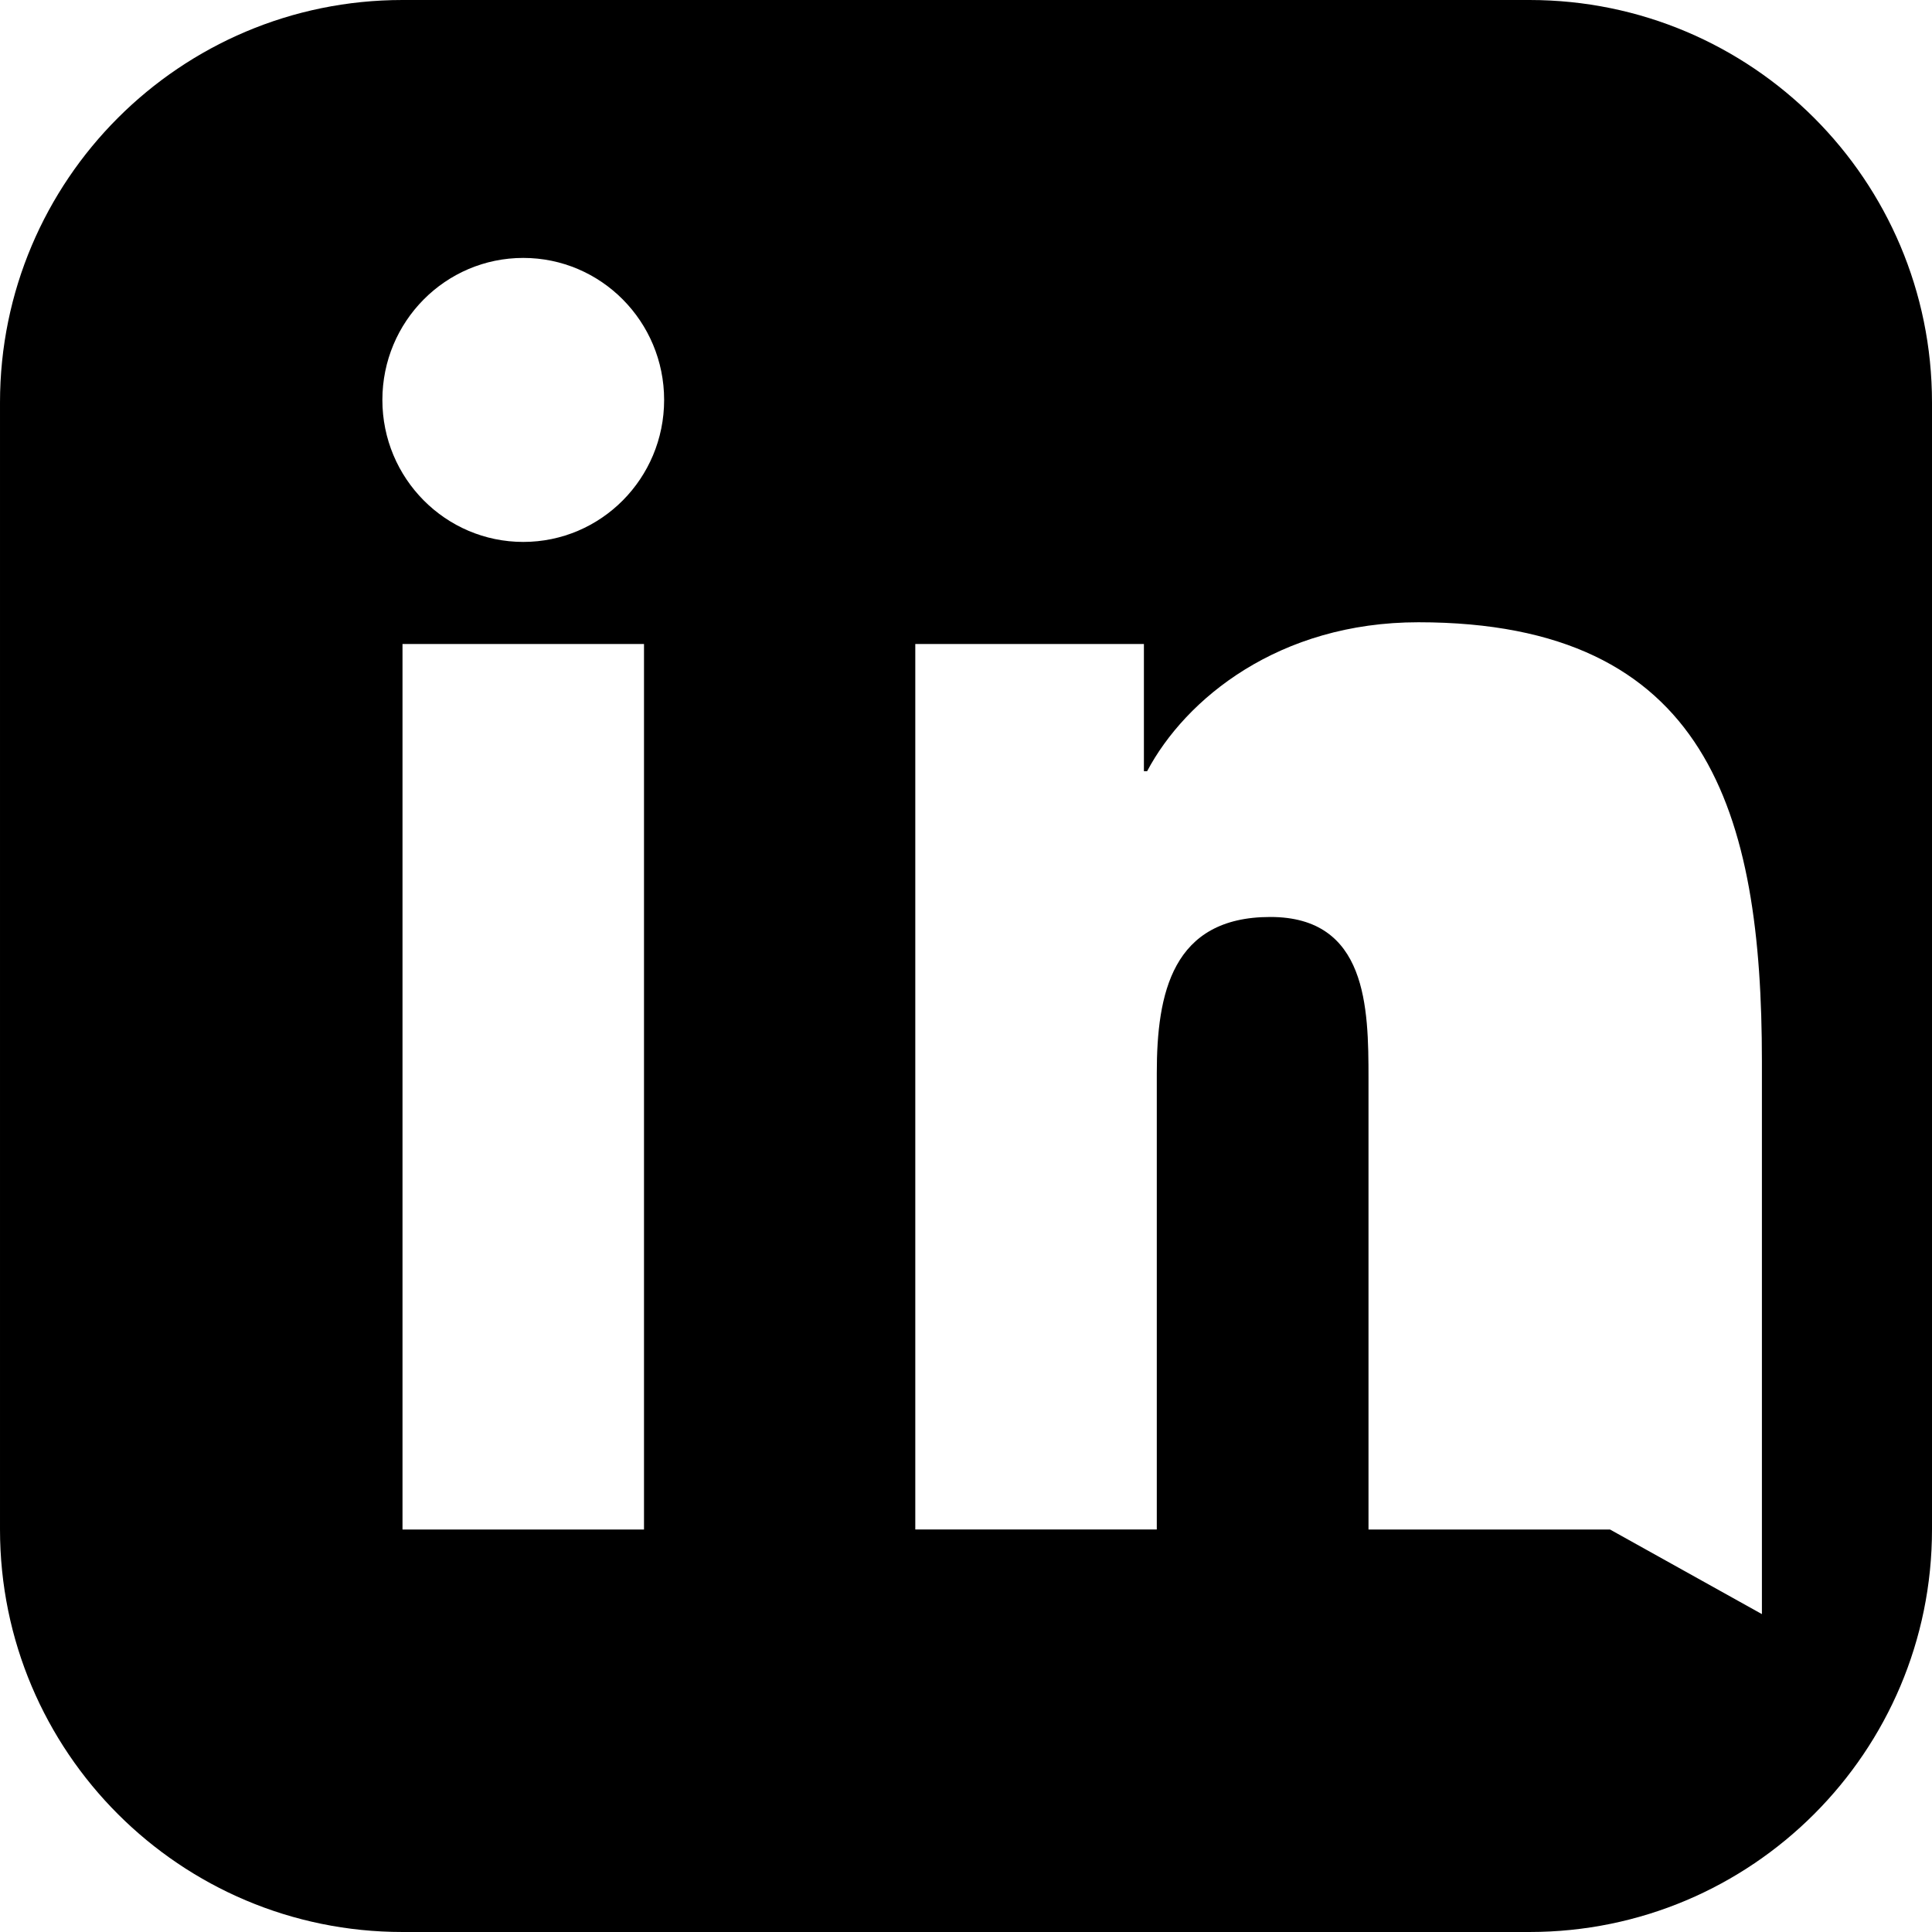
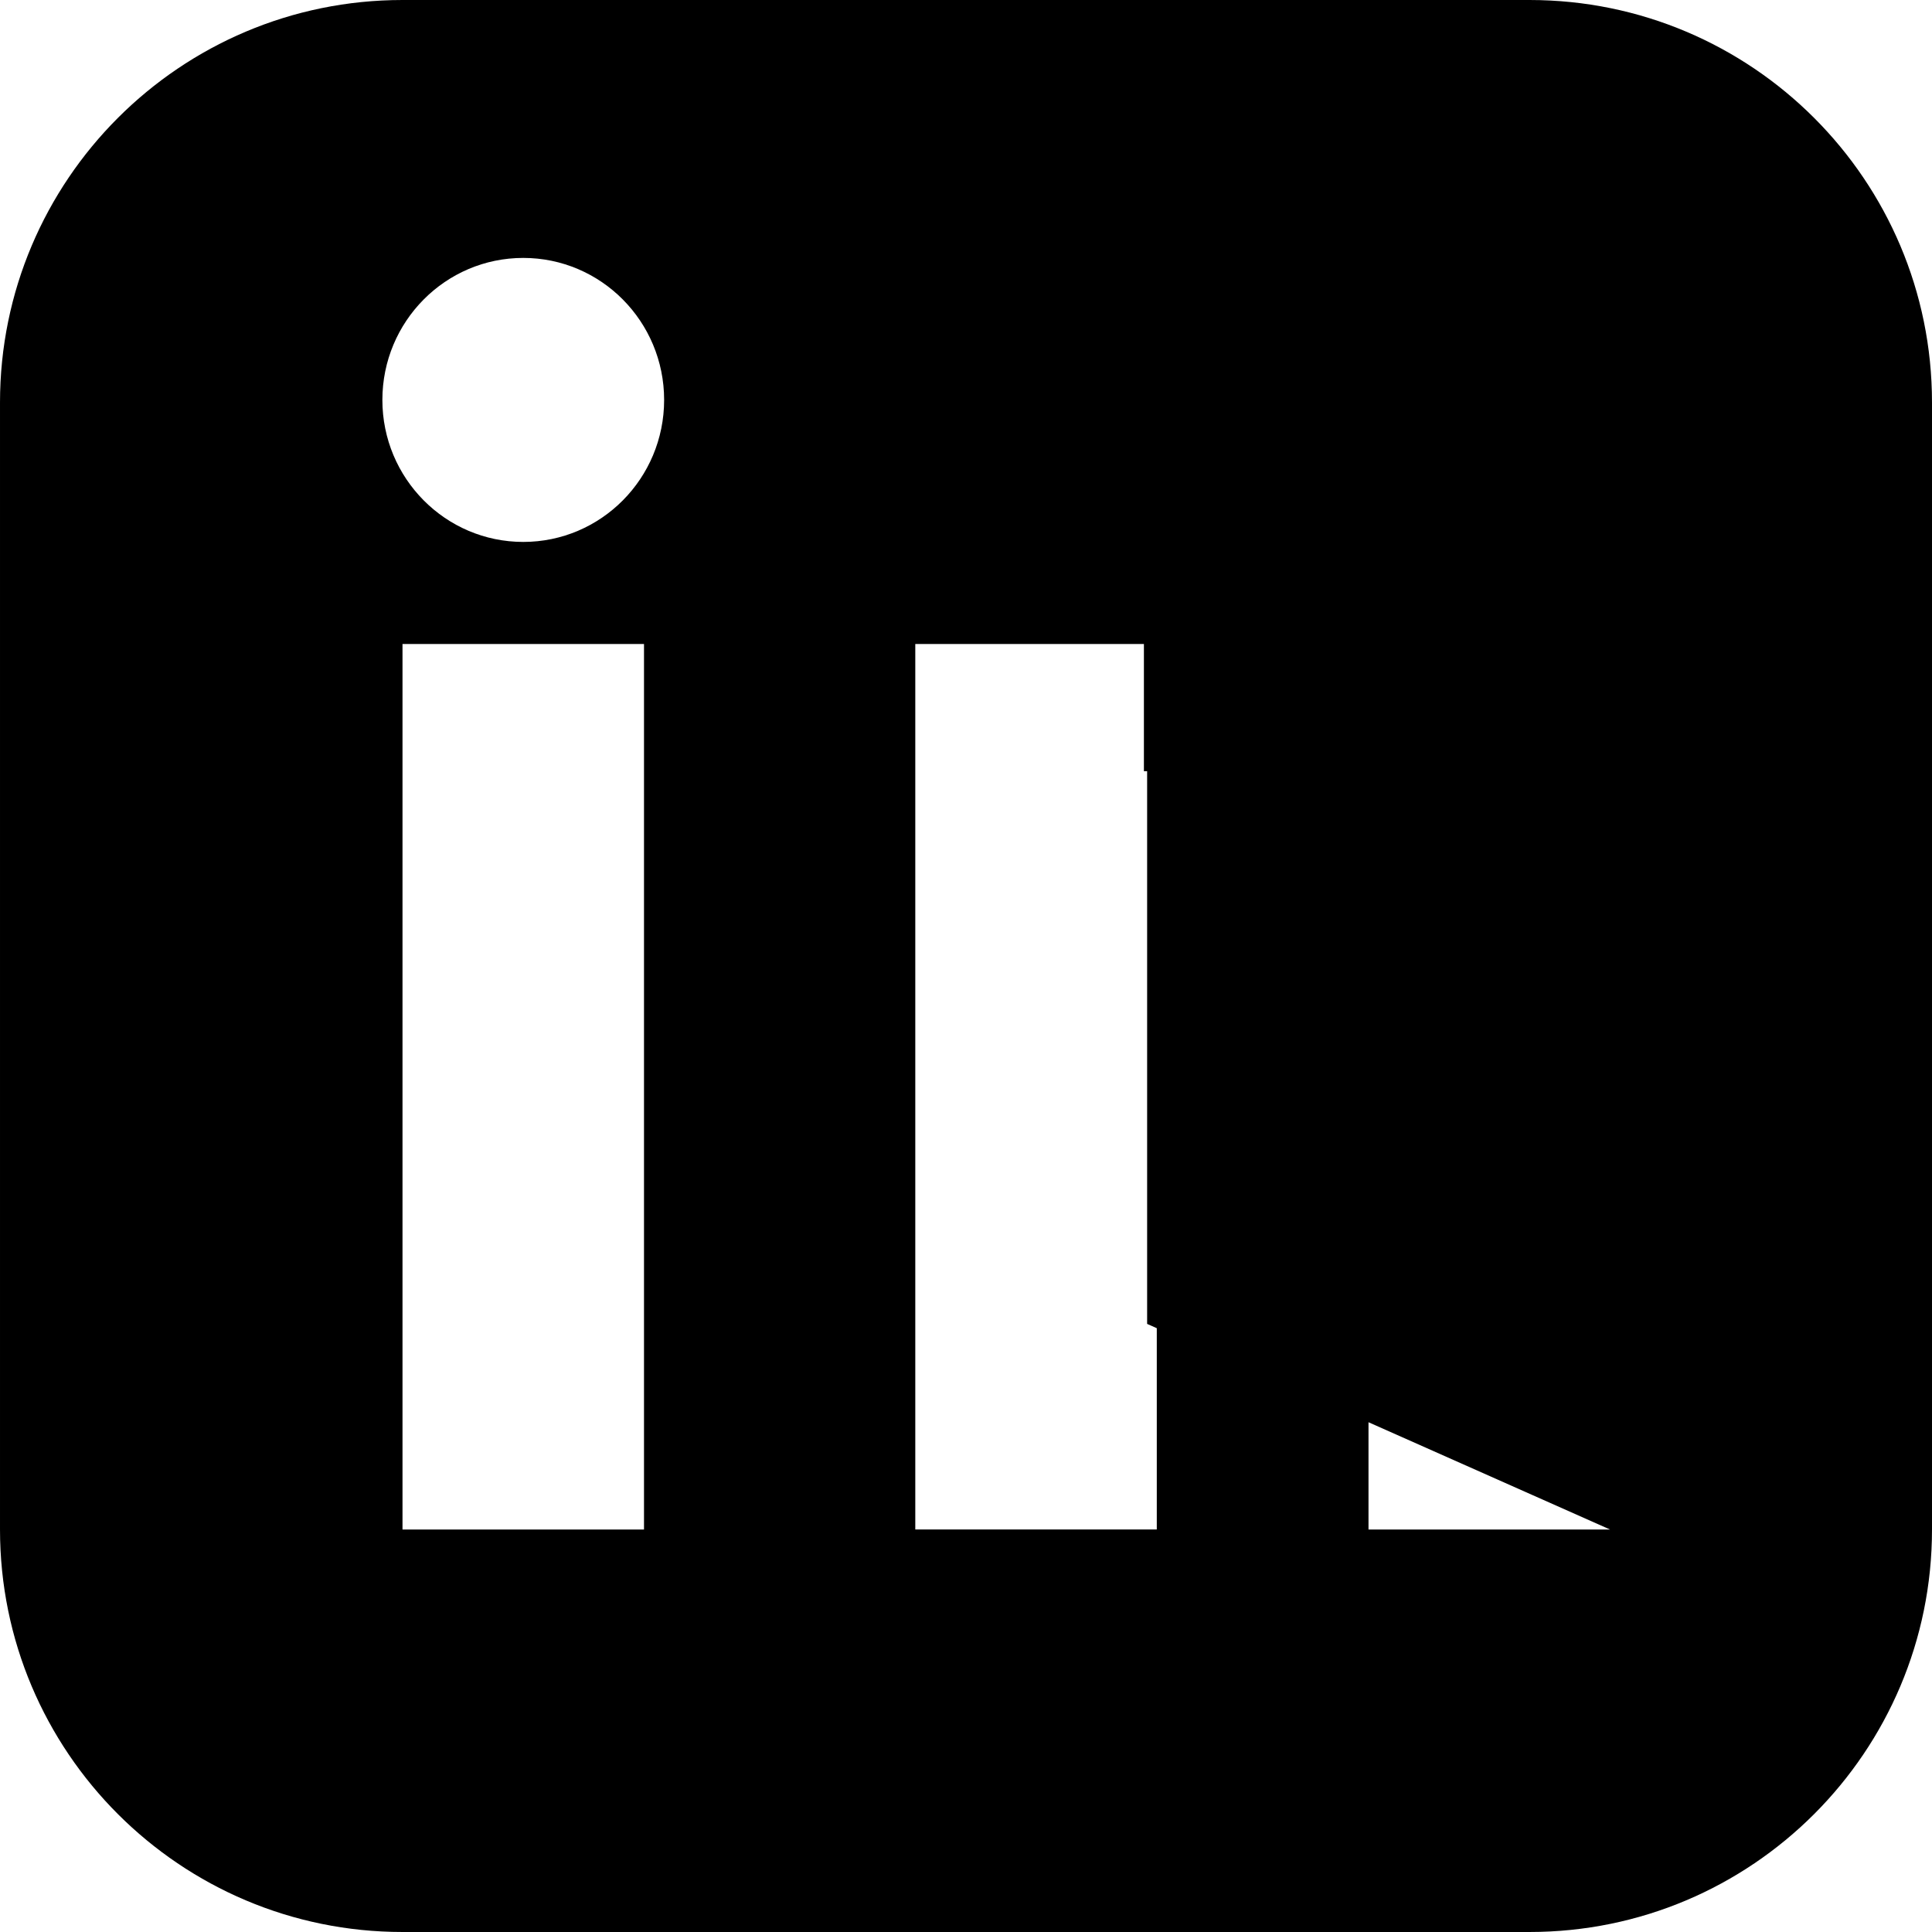
<svg xmlns="http://www.w3.org/2000/svg" viewBox="0 0 24 24" fill="currentColor">
-   <path d="M19 0h-14c-2.761 0-5 2.239-5 5v14c0 2.761 2.239 5 5 5h14c2.762 0 5-2.239 5-5v-14c0-2.761-2.238-5-5-5zm-11 19h-3v-11h3v11zm-1.5-12.268c-.966 0-1.75-.79-1.75-1.764s.784-1.764 1.75-1.764 1.75.79 1.75 1.764-.783 1.764-1.75 1.764zm13.5 12.268h-3v-5.604c0-.88-.016-2.005-1.22-2.005-1.22 0-1.41.952-1.41 1.94v5.669h-3v-11h2.84v1.58h.04c.477-.9 1.637-1.85 3.37-1.85 3.601 0 4.267 2.37 4.267 5.455v6.866z" />
+   <path d="M19 0h-14c-2.761 0-5 2.239-5 5v14c0 2.761 2.239 5 5 5h14c2.762 0 5-2.239 5-5v-14c0-2.761-2.238-5-5-5zm-11 19h-3v-11h3v11zm-1.5-12.268c-.966 0-1.75-.79-1.75-1.764s.784-1.764 1.75-1.764 1.75.79 1.75 1.764-.783 1.764-1.75 1.764zm13.5 12.268h-3v-5.604c0-.88-.016-2.005-1.22-2.005-1.22 0-1.41.952-1.41 1.94v5.669h-3v-11h2.84v1.58h.04v6.866z" />
</svg>